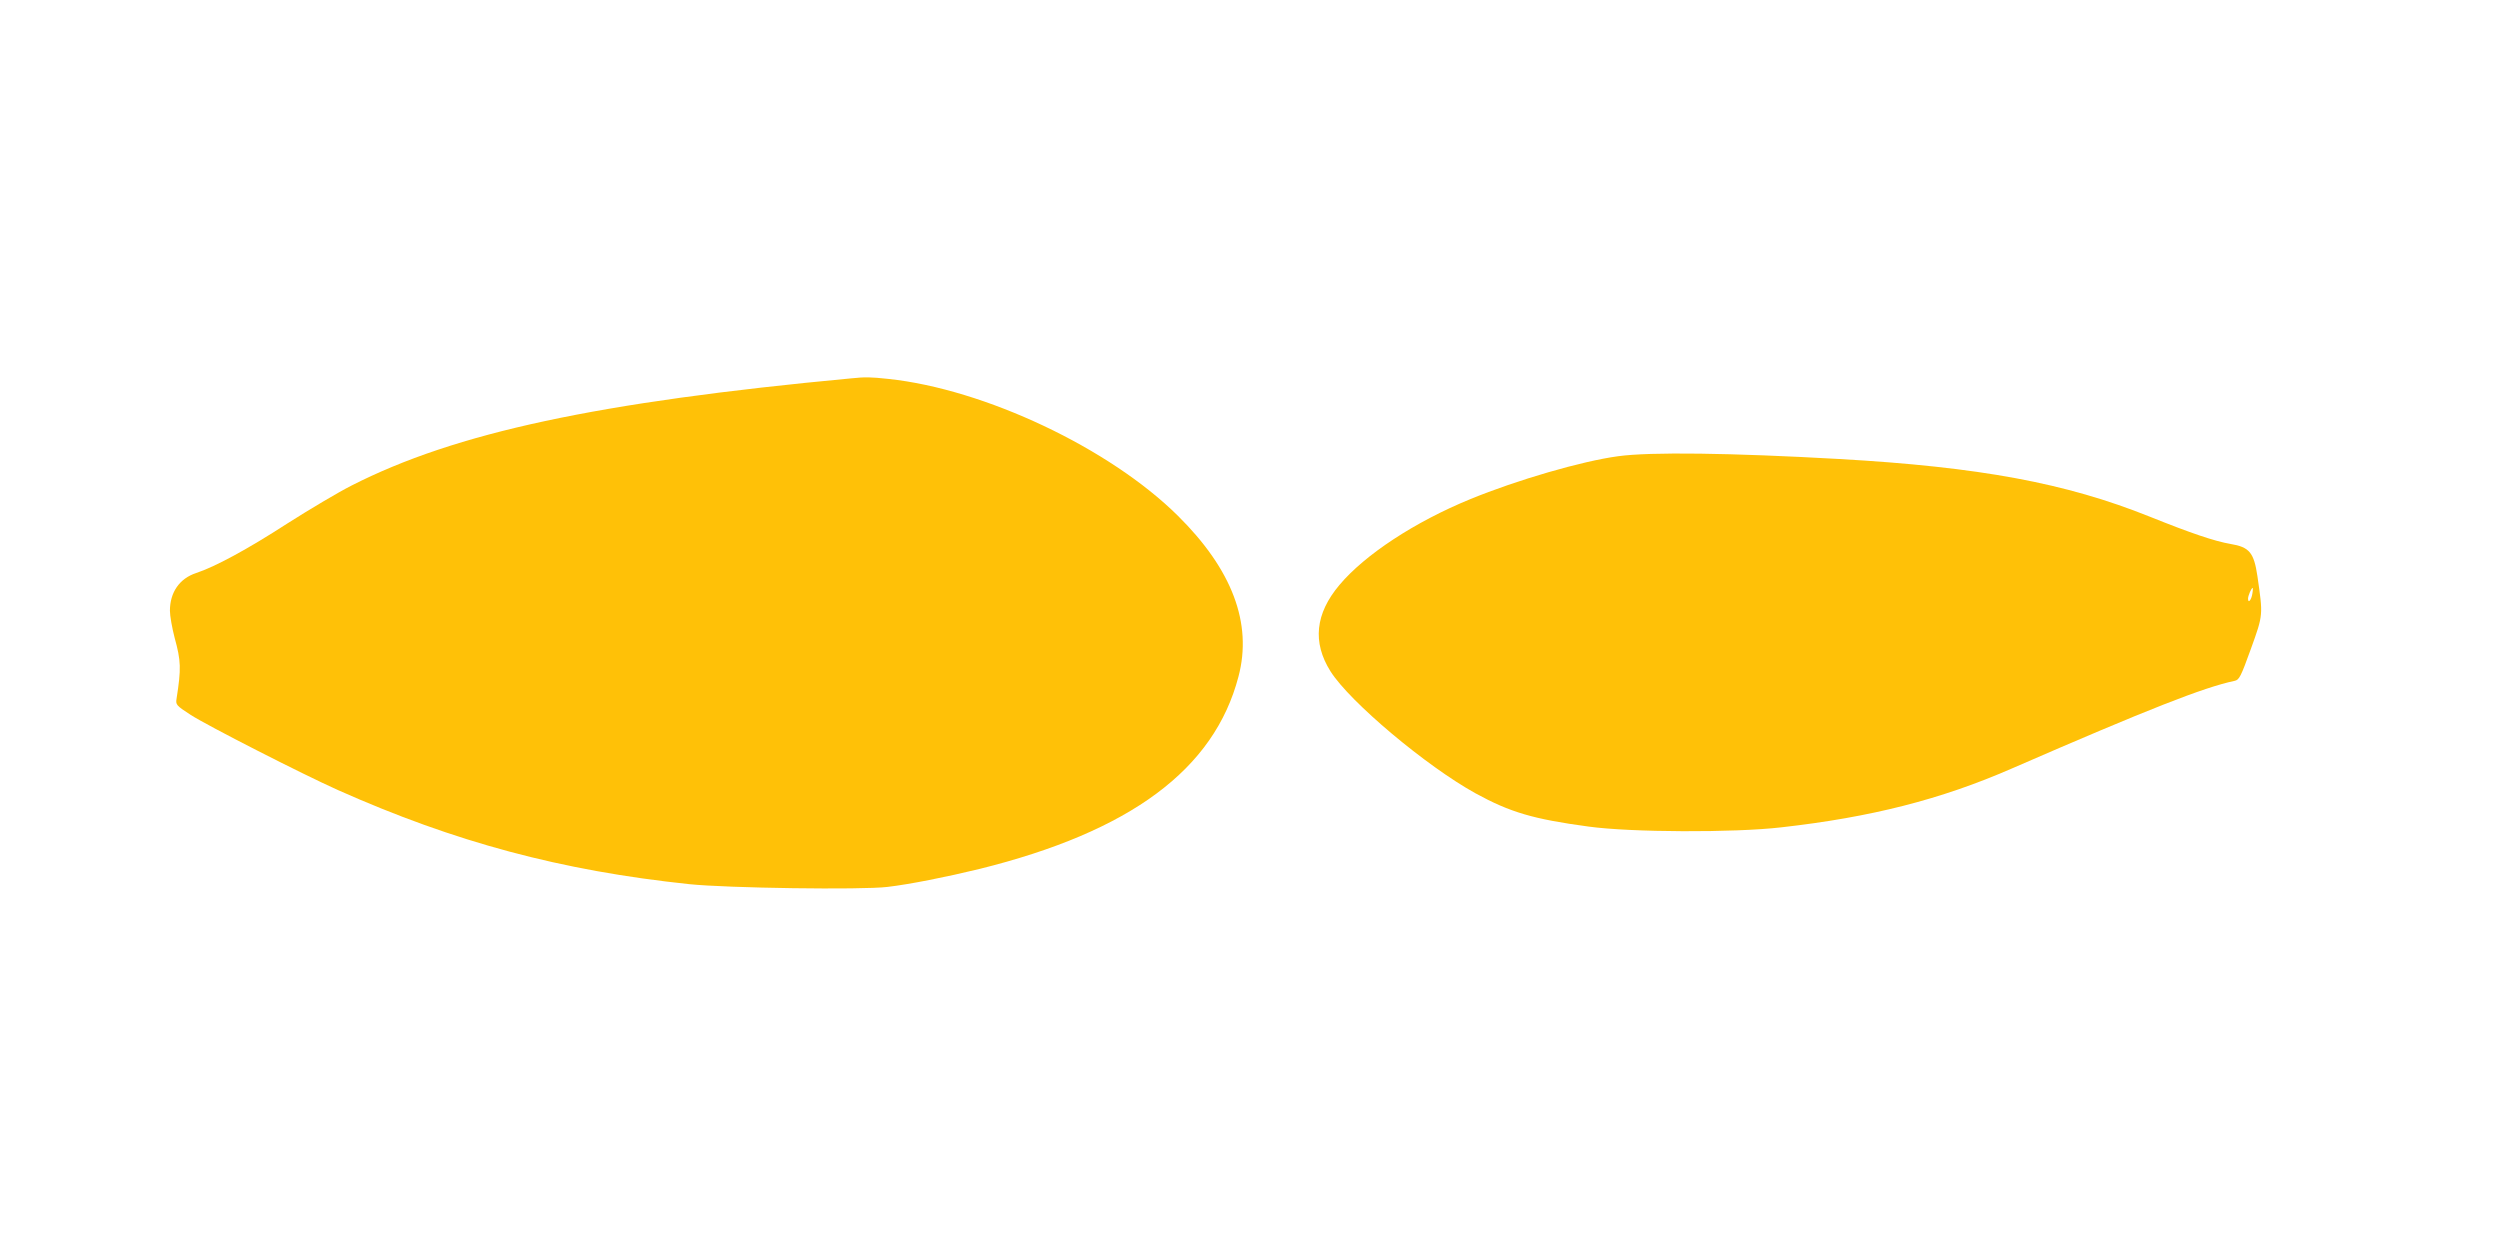
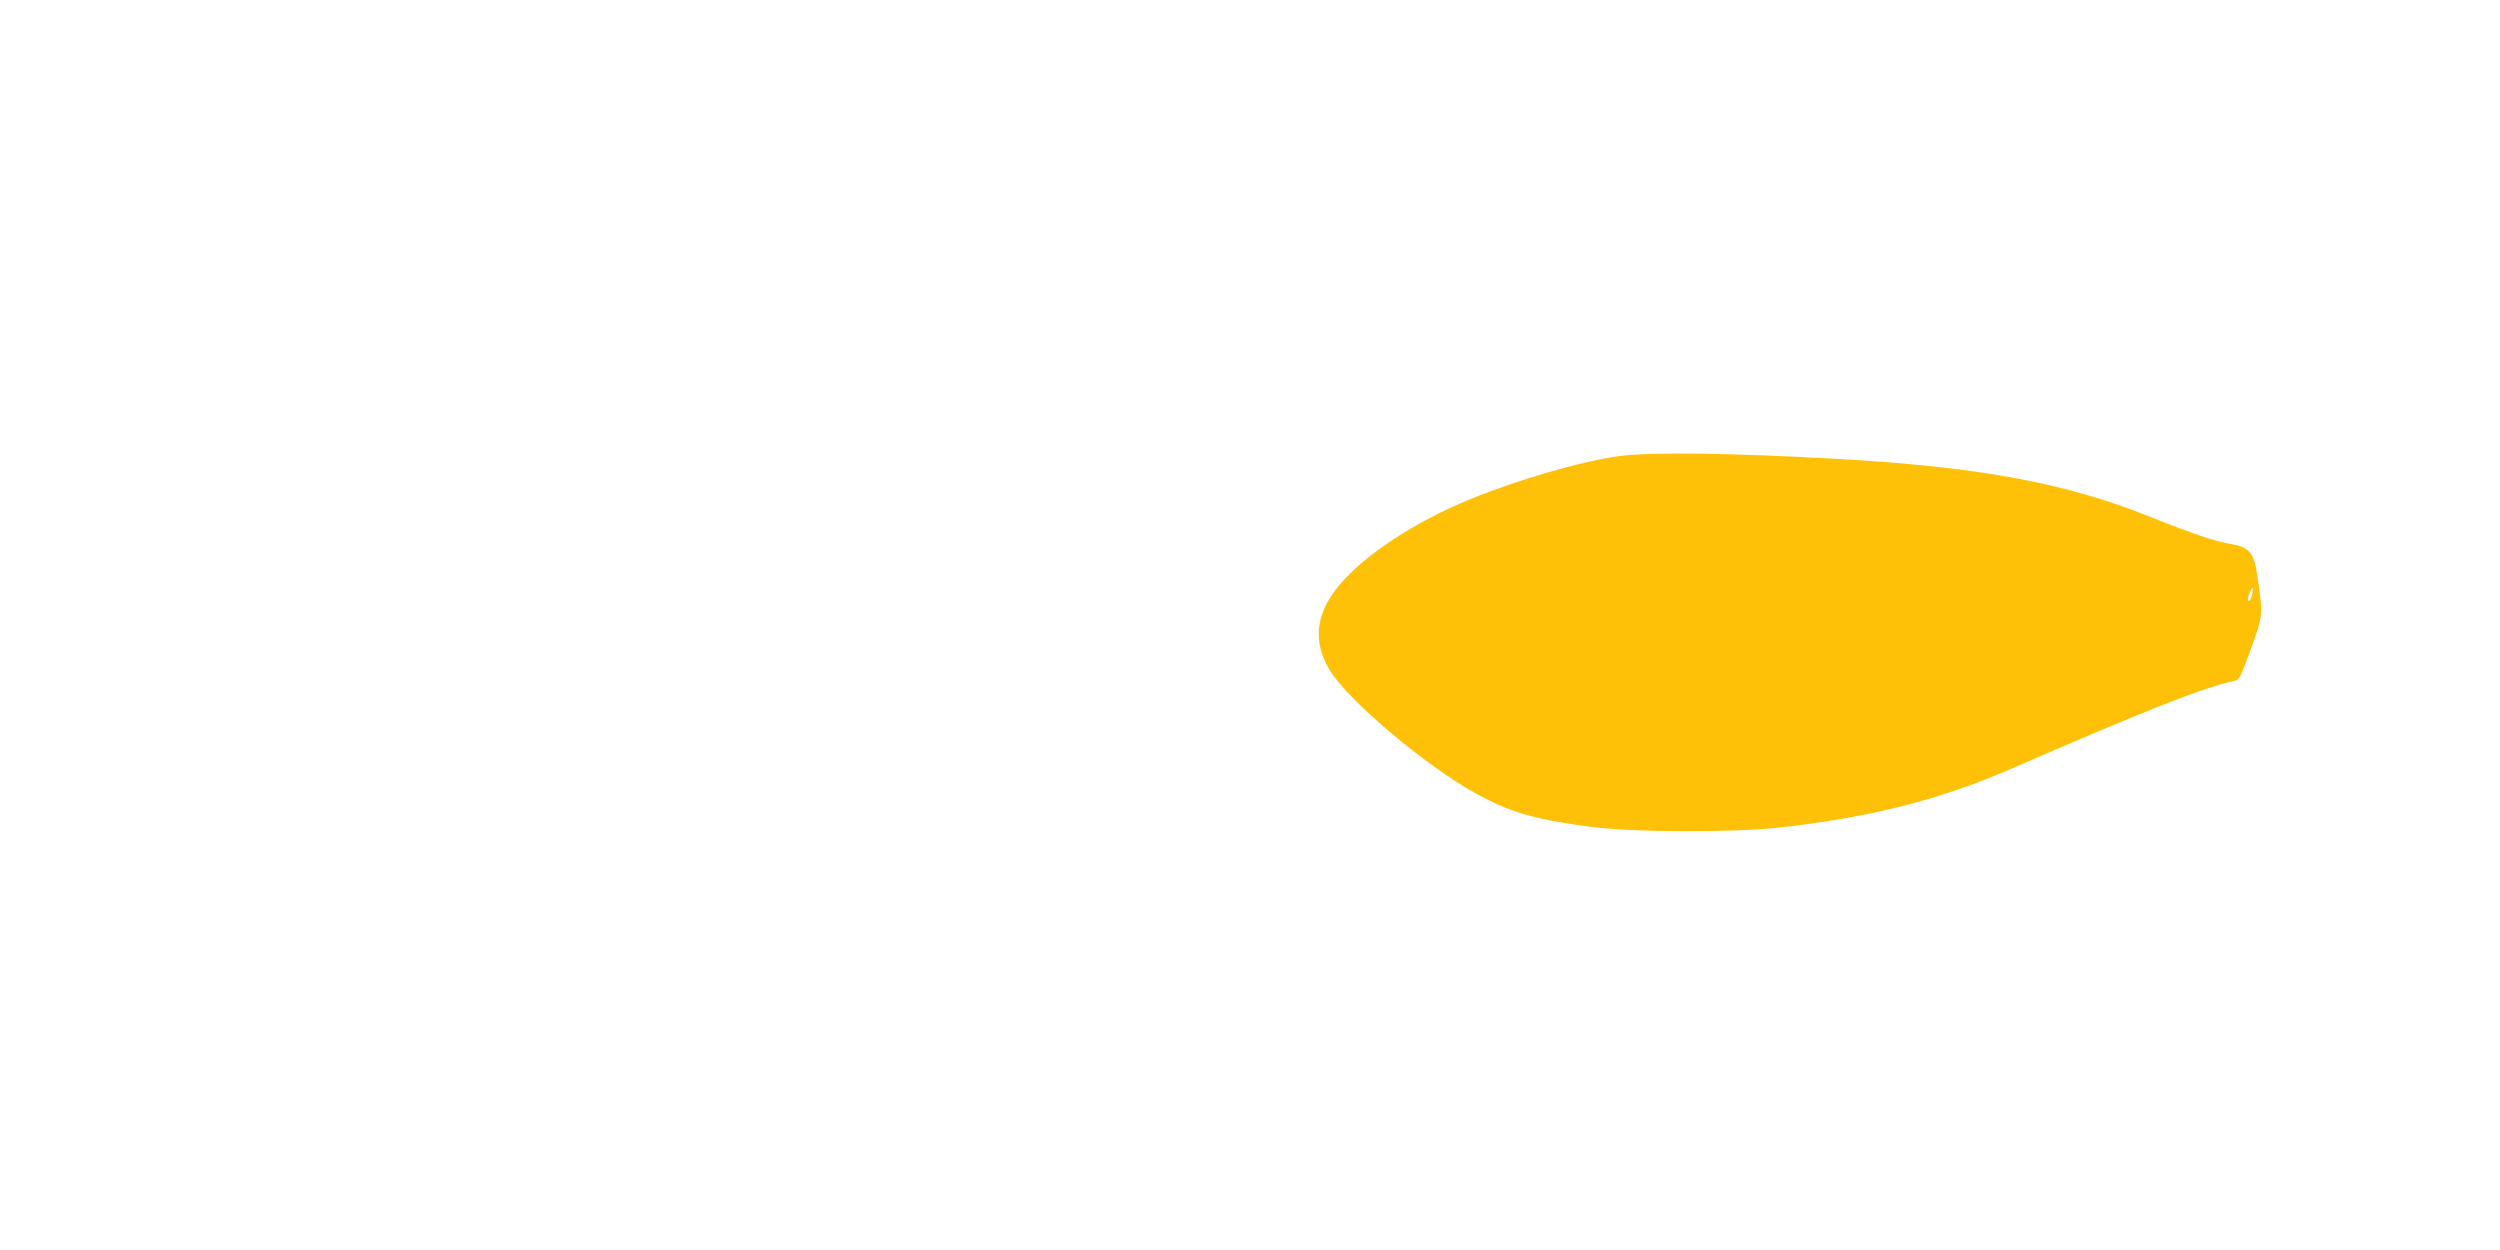
<svg xmlns="http://www.w3.org/2000/svg" version="1.0" width="1280pt" height="640pt" viewBox="0 0 1280 640" preserveAspectRatio="xMidYMid meet">
  <g transform="translate(0,640) scale(0.1,-0.1)" fill="#ffc107" stroke="none">
-     <path d="M4360 4463 c-1301 -122 -2028 -278 -2560 -549 -69 -35 -217 -123 -330 -195 -204 -132 -369 -221 -466 -253 -85 -28 -134 -99 -134 -193 0 -26 11 -88 24 -138 33 -120 34 -158 10 -312 -5 -31 -2 -35 72 -83 81 -53 575 -305 754 -385 599 -267 1144 -413 1800 -482 192 -20 883 -30 1014 -14 112 13 303 51 471 92 774 192 1202 510 1326 985 72 272 -32 548 -310 823 -349 346 -990 649 -1483 701 -92 10 -119 10 -188 3z" />
    <path d="M8284 4064 c-185 -25 -516 -121 -757 -220 -283 -116 -539 -284 -669 -439 -124 -147 -139 -294 -46 -442 99 -157 491 -486 743 -625 177 -97 296 -132 578 -170 217 -30 745 -32 987 -4 461 52 818 143 1180 301 701 305 984 416 1141 449 24 5 32 21 84 165 63 175 62 170 33 371 -18 121 -41 149 -138 165 -81 14 -200 54 -414 140 -429 172 -870 254 -1591 295 -550 31 -966 37 -1131 14z m3248 -704 c-5 -32 -22 -52 -22 -25 0 15 17 55 24 55 1 0 1 -14 -2 -30z" />
  </g>
</svg>